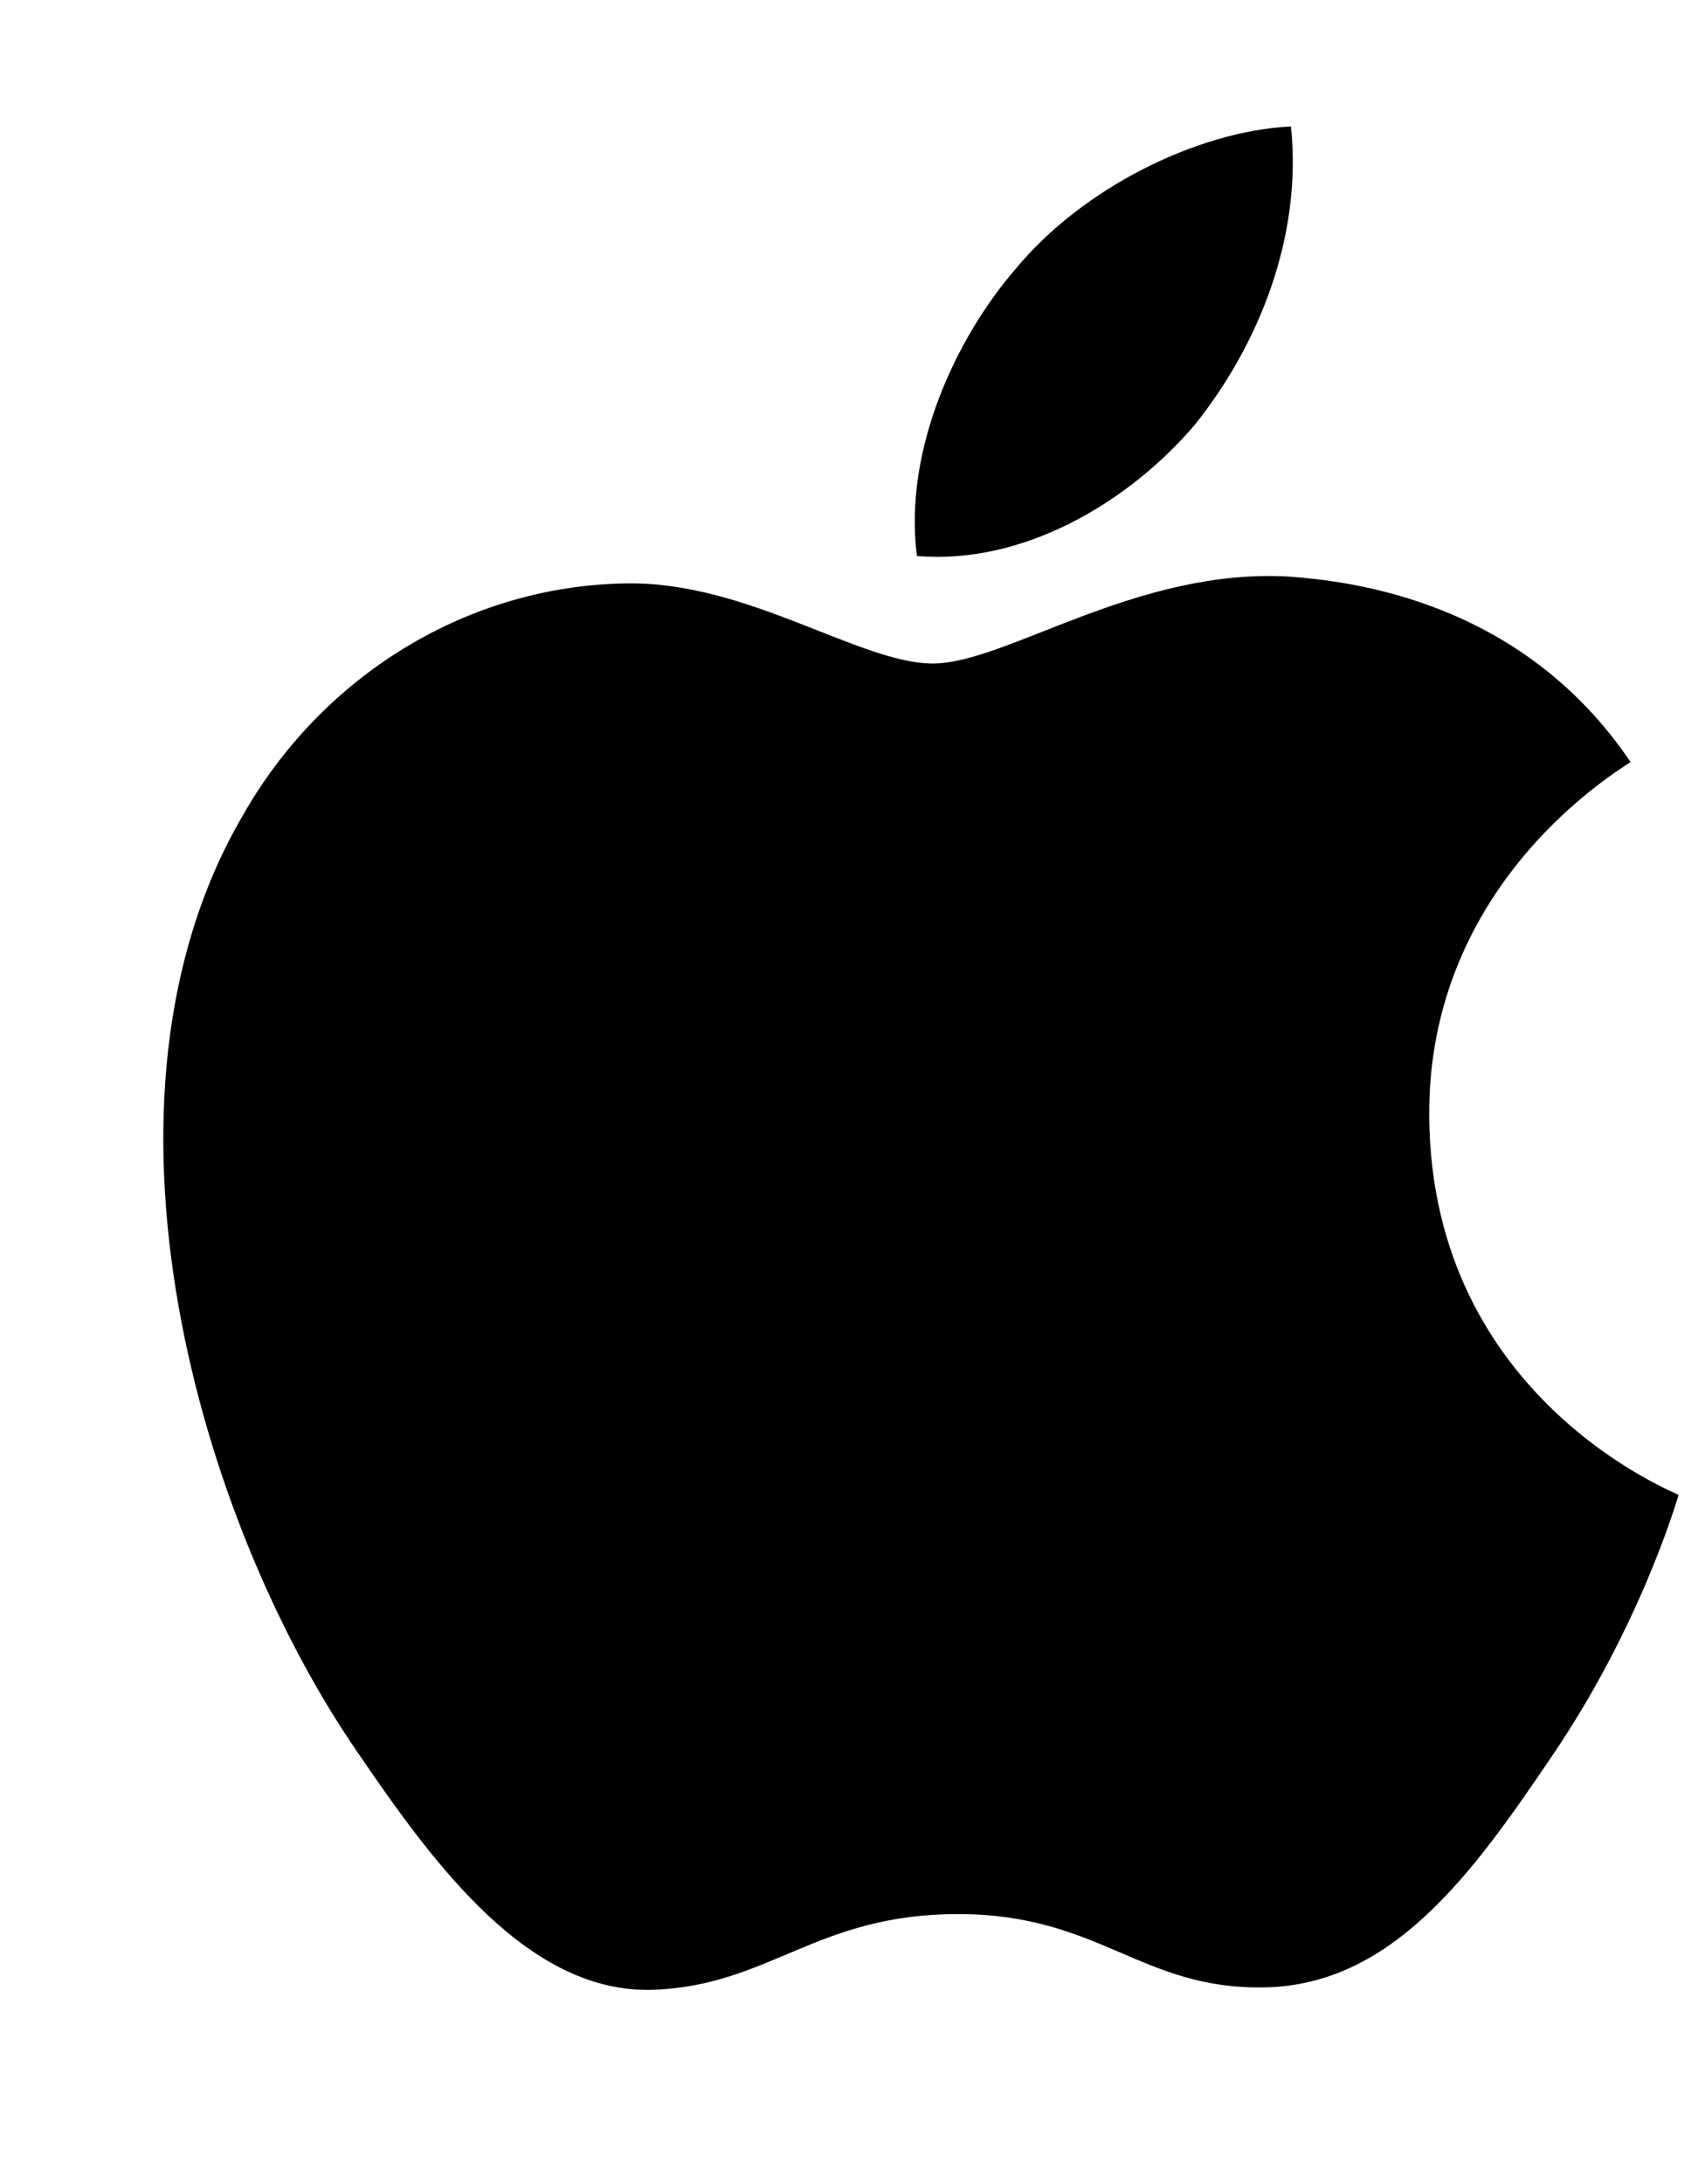
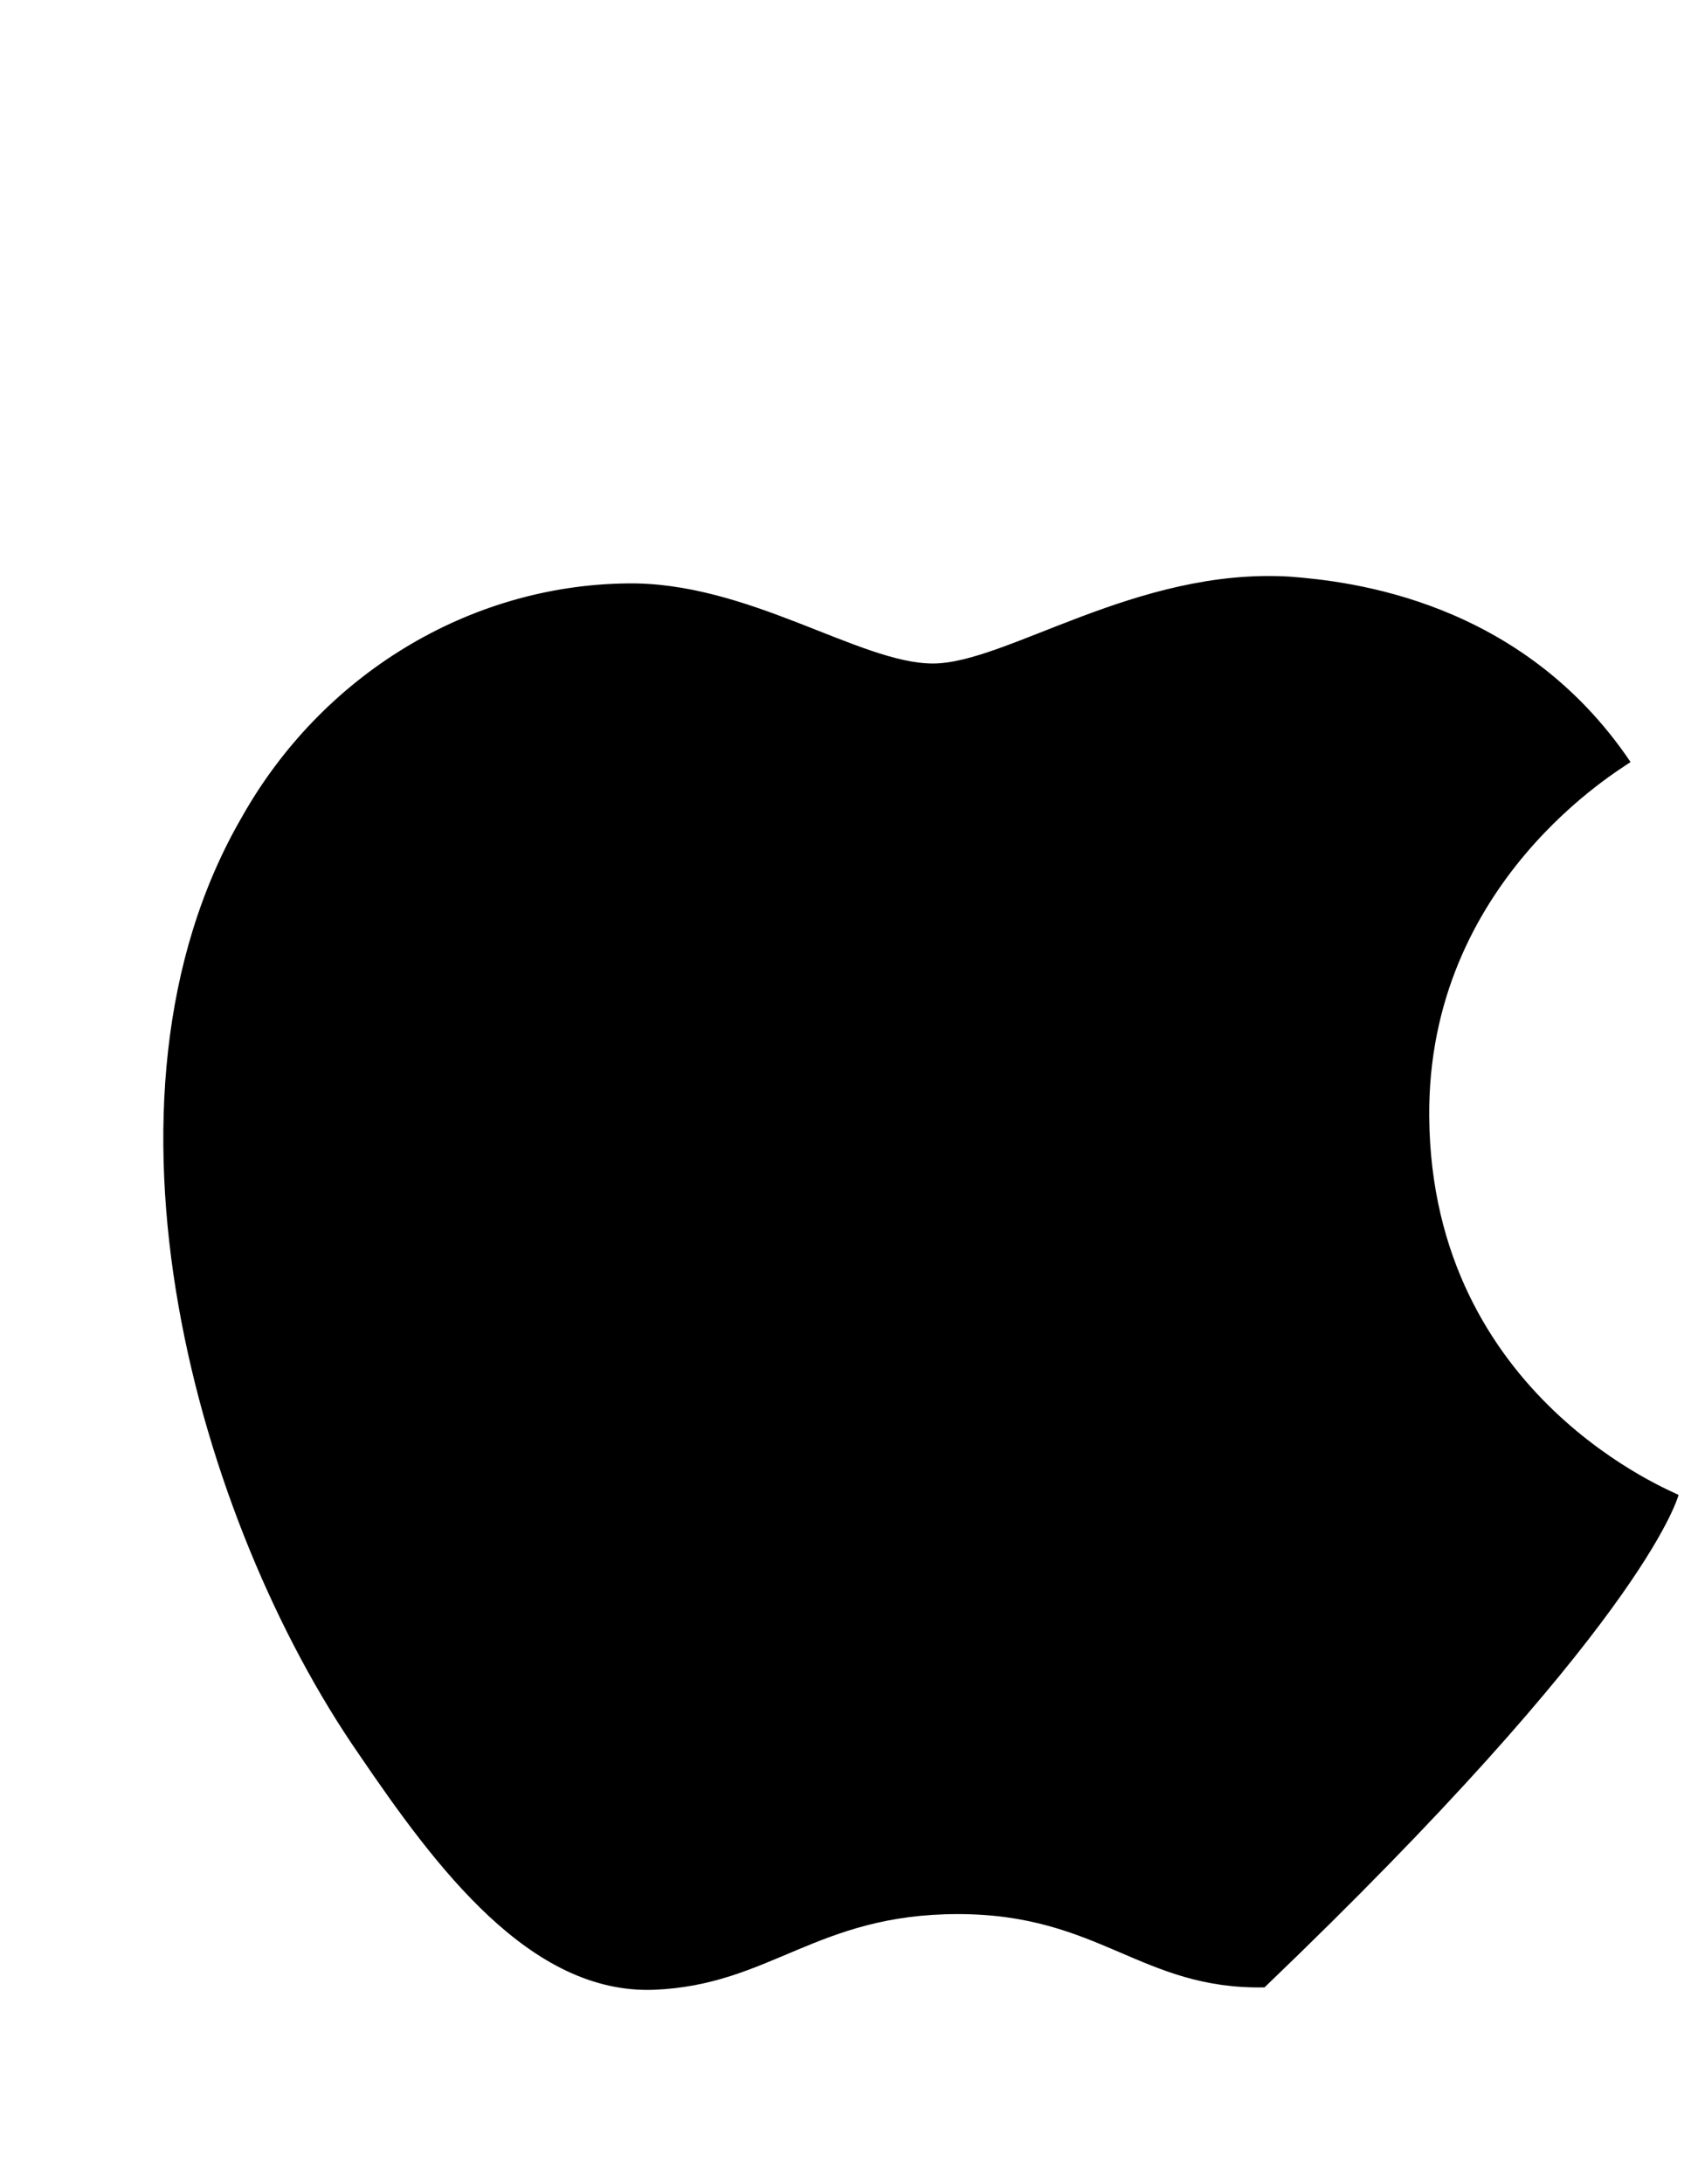
<svg xmlns="http://www.w3.org/2000/svg" width="7" height="9" viewBox="0 0 7 9" fill="none">
-   <path d="M4.925 1.751C5.19 1.42 5.369 0.975 5.322 0.521C4.934 0.54 4.461 0.776 4.187 1.108C3.941 1.392 3.724 1.855 3.78 2.291C4.216 2.328 4.65 2.073 4.925 1.751Z" fill="black" />
-   <path d="M5.317 2.376C4.685 2.338 4.148 2.734 3.846 2.734C3.544 2.734 3.082 2.395 2.582 2.404C1.931 2.413 1.327 2.781 0.997 3.367C0.318 4.537 0.818 6.273 1.478 7.226C1.799 7.698 2.186 8.217 2.695 8.199C3.176 8.18 3.365 7.887 3.949 7.887C4.534 7.887 4.704 8.199 5.213 8.189C5.741 8.18 6.072 7.717 6.392 7.245C6.76 6.707 6.911 6.188 6.92 6.16C6.911 6.151 5.902 5.764 5.892 4.603C5.883 3.631 6.685 3.168 6.722 3.14C6.27 2.47 5.562 2.395 5.317 2.376" fill="black" />
+   <path d="M5.317 2.376C4.685 2.338 4.148 2.734 3.846 2.734C3.544 2.734 3.082 2.395 2.582 2.404C1.931 2.413 1.327 2.781 0.997 3.367C0.318 4.537 0.818 6.273 1.478 7.226C1.799 7.698 2.186 8.217 2.695 8.199C3.176 8.18 3.365 7.887 3.949 7.887C4.534 7.887 4.704 8.199 5.213 8.189C6.76 6.707 6.911 6.188 6.92 6.16C6.911 6.151 5.902 5.764 5.892 4.603C5.883 3.631 6.685 3.168 6.722 3.14C6.27 2.47 5.562 2.395 5.317 2.376" fill="black" />
</svg>